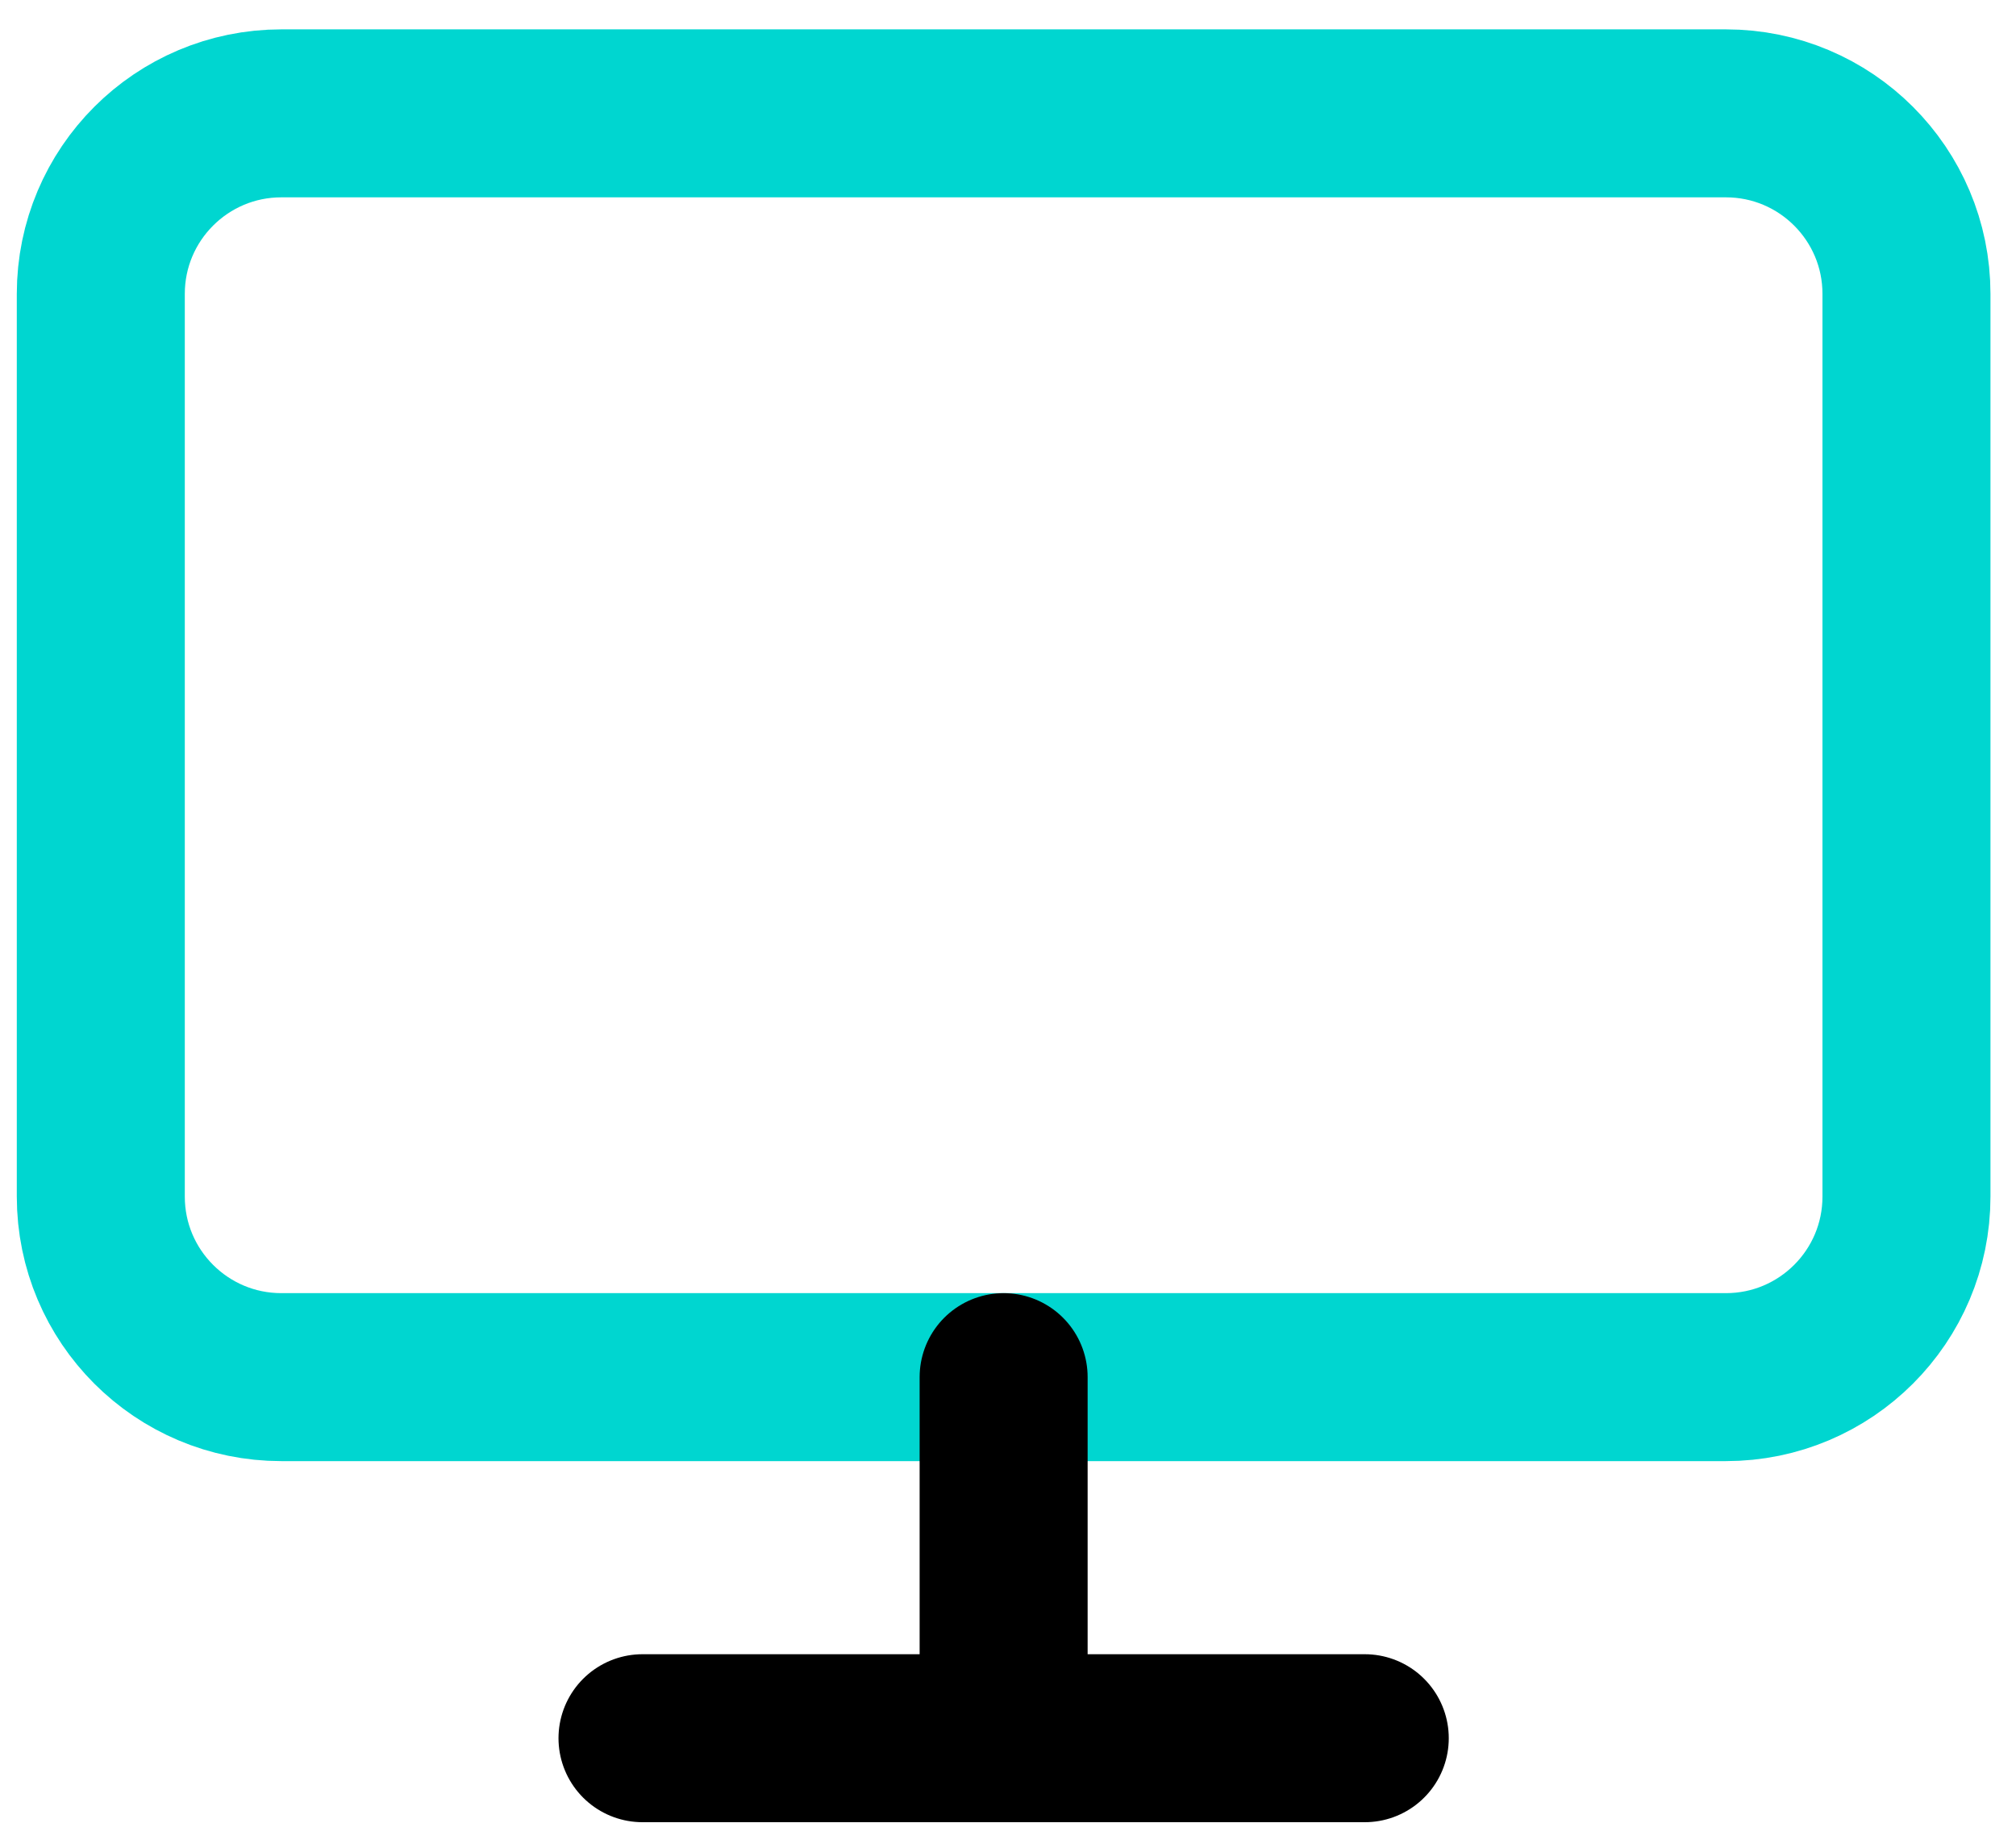
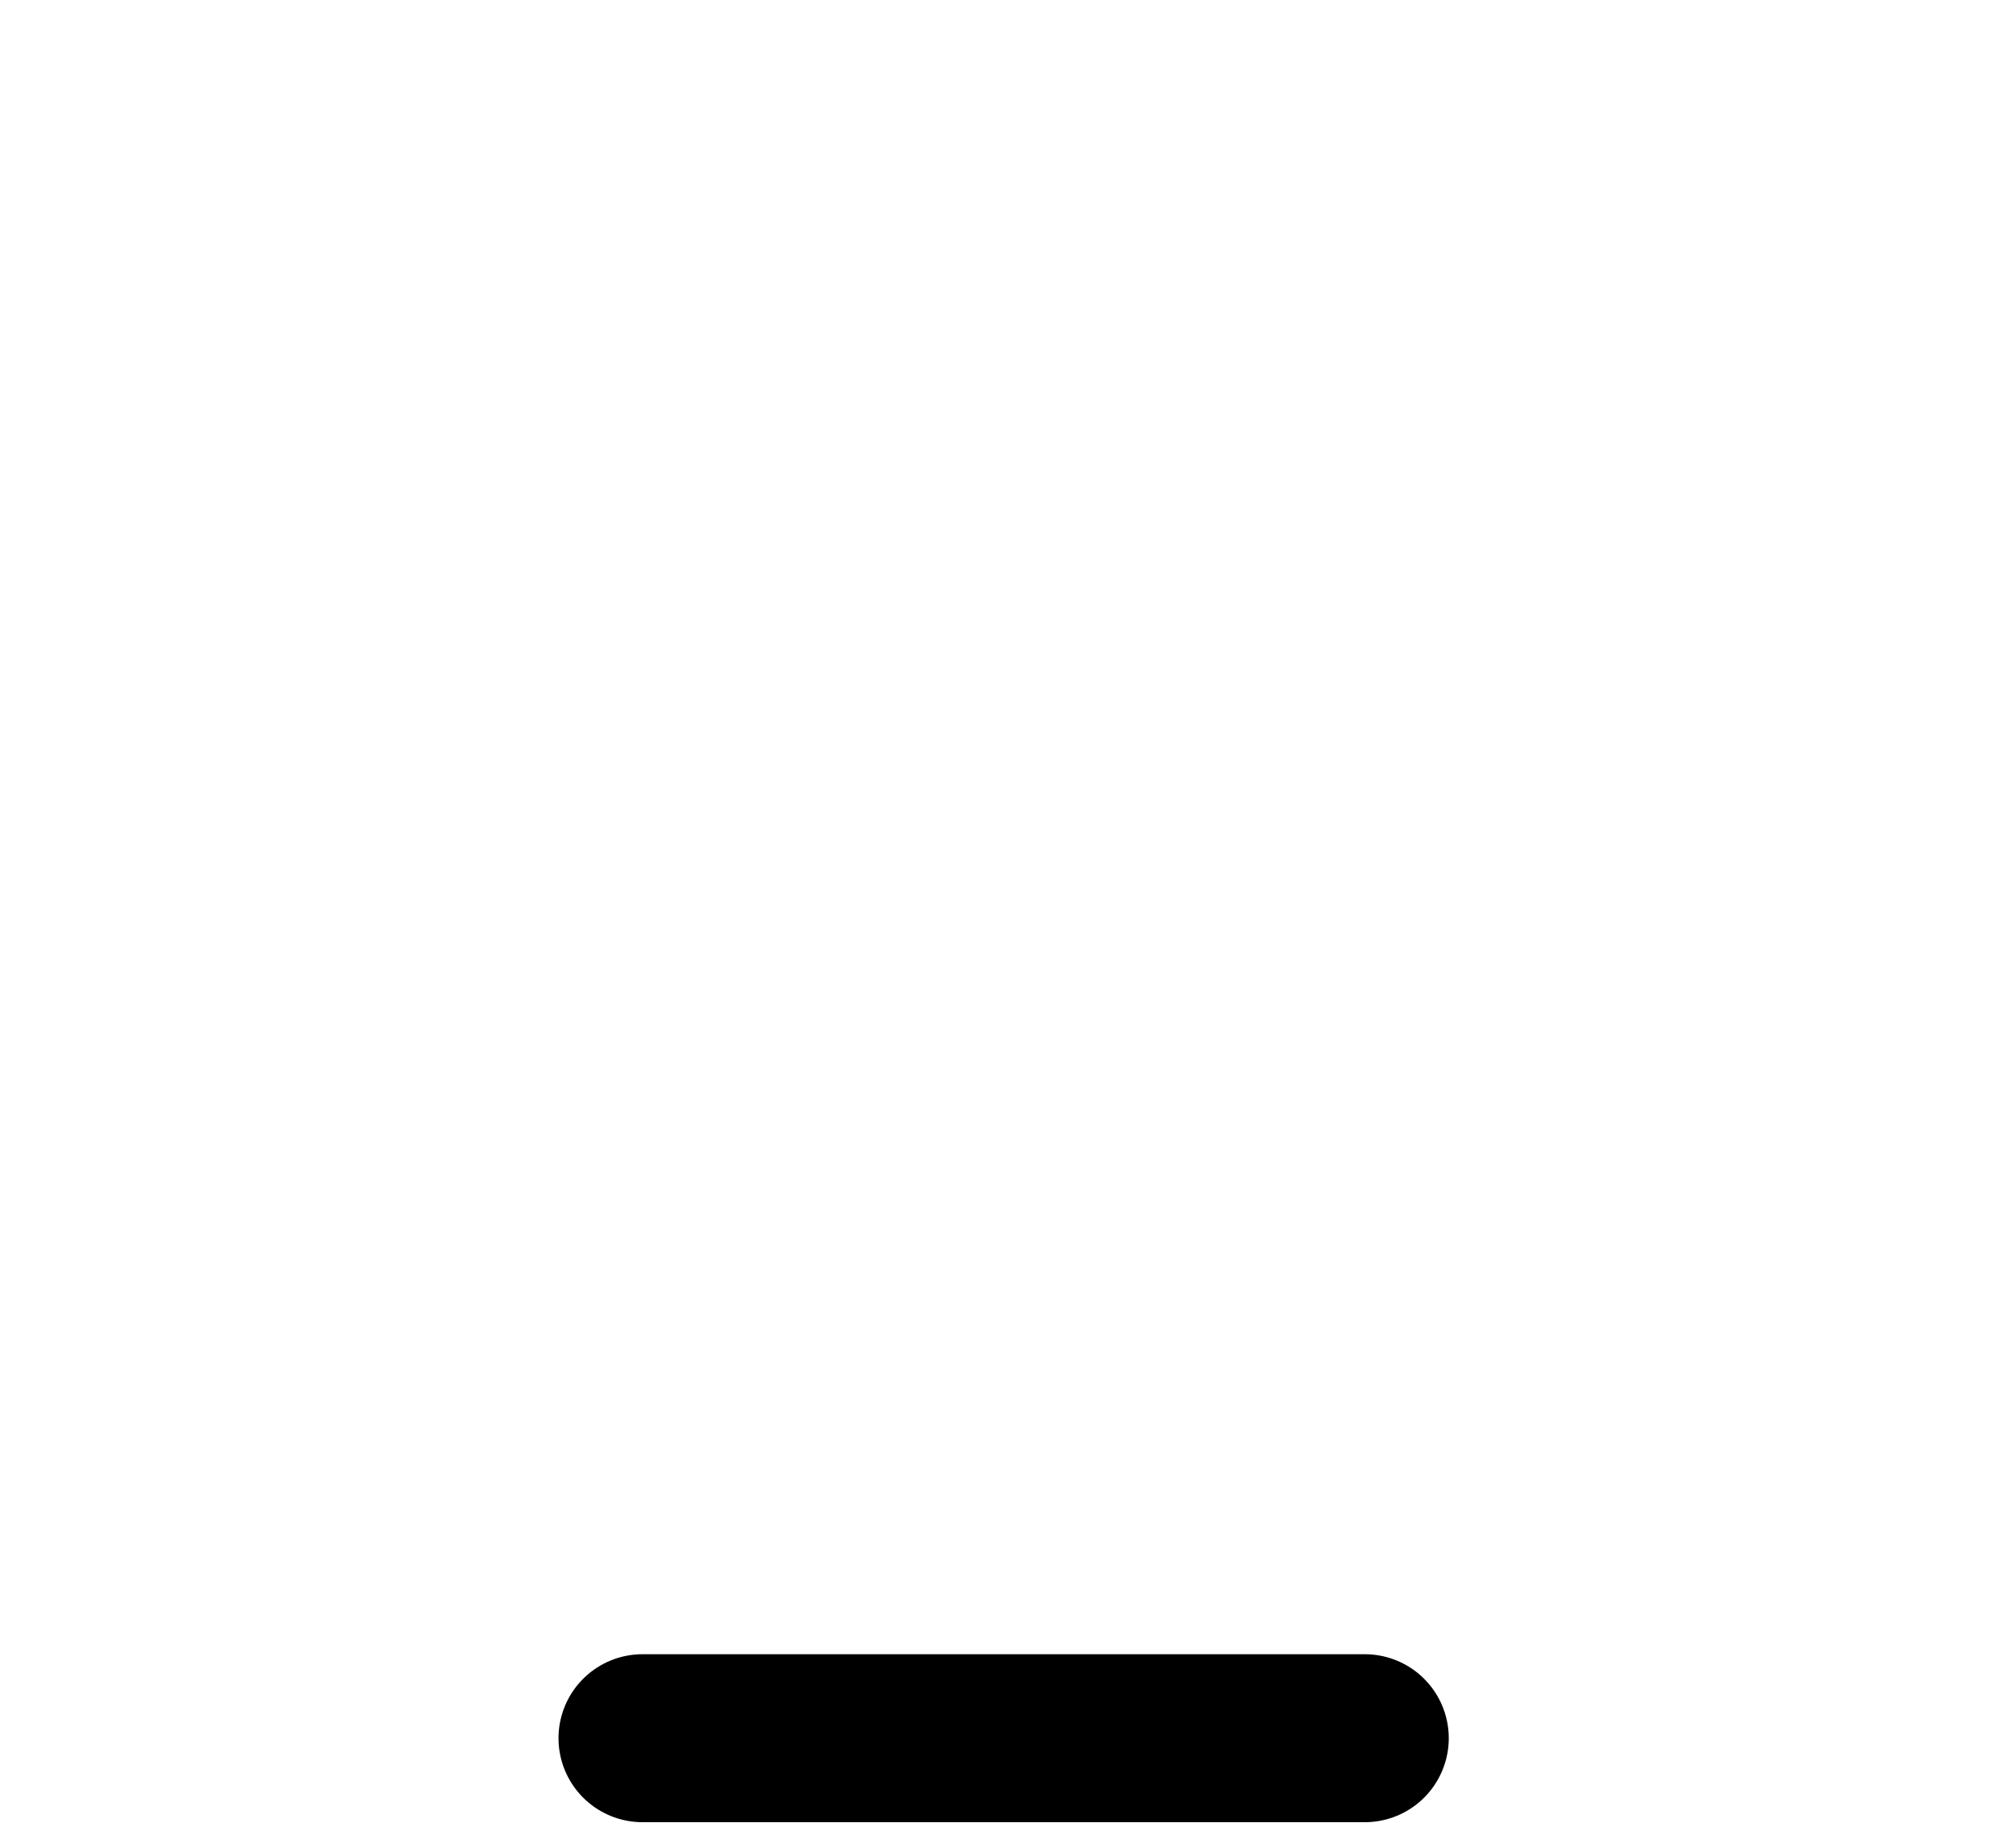
<svg xmlns="http://www.w3.org/2000/svg" width="60" height="55" viewBox="0 0 60 55" fill="none">
-   <path d="M51.366 3.374H8.374C5.406 3.374 3 5.78 3 8.748V35.618C3 38.586 5.406 40.992 8.374 40.992H51.366C54.334 40.992 56.74 38.586 56.74 35.618V8.748C56.74 5.78 54.334 3.374 51.366 3.374Z" stroke="#00D6D0" stroke-width="5" stroke-linecap="round" stroke-linejoin="round" />
  <path d="M19.122 51.74H40.618" stroke="black" stroke-width="5" stroke-linecap="round" stroke-linejoin="round" />
-   <path d="M29.87 40.992V51.74" stroke="black" stroke-width="5" stroke-linecap="round" stroke-linejoin="round" />
</svg>